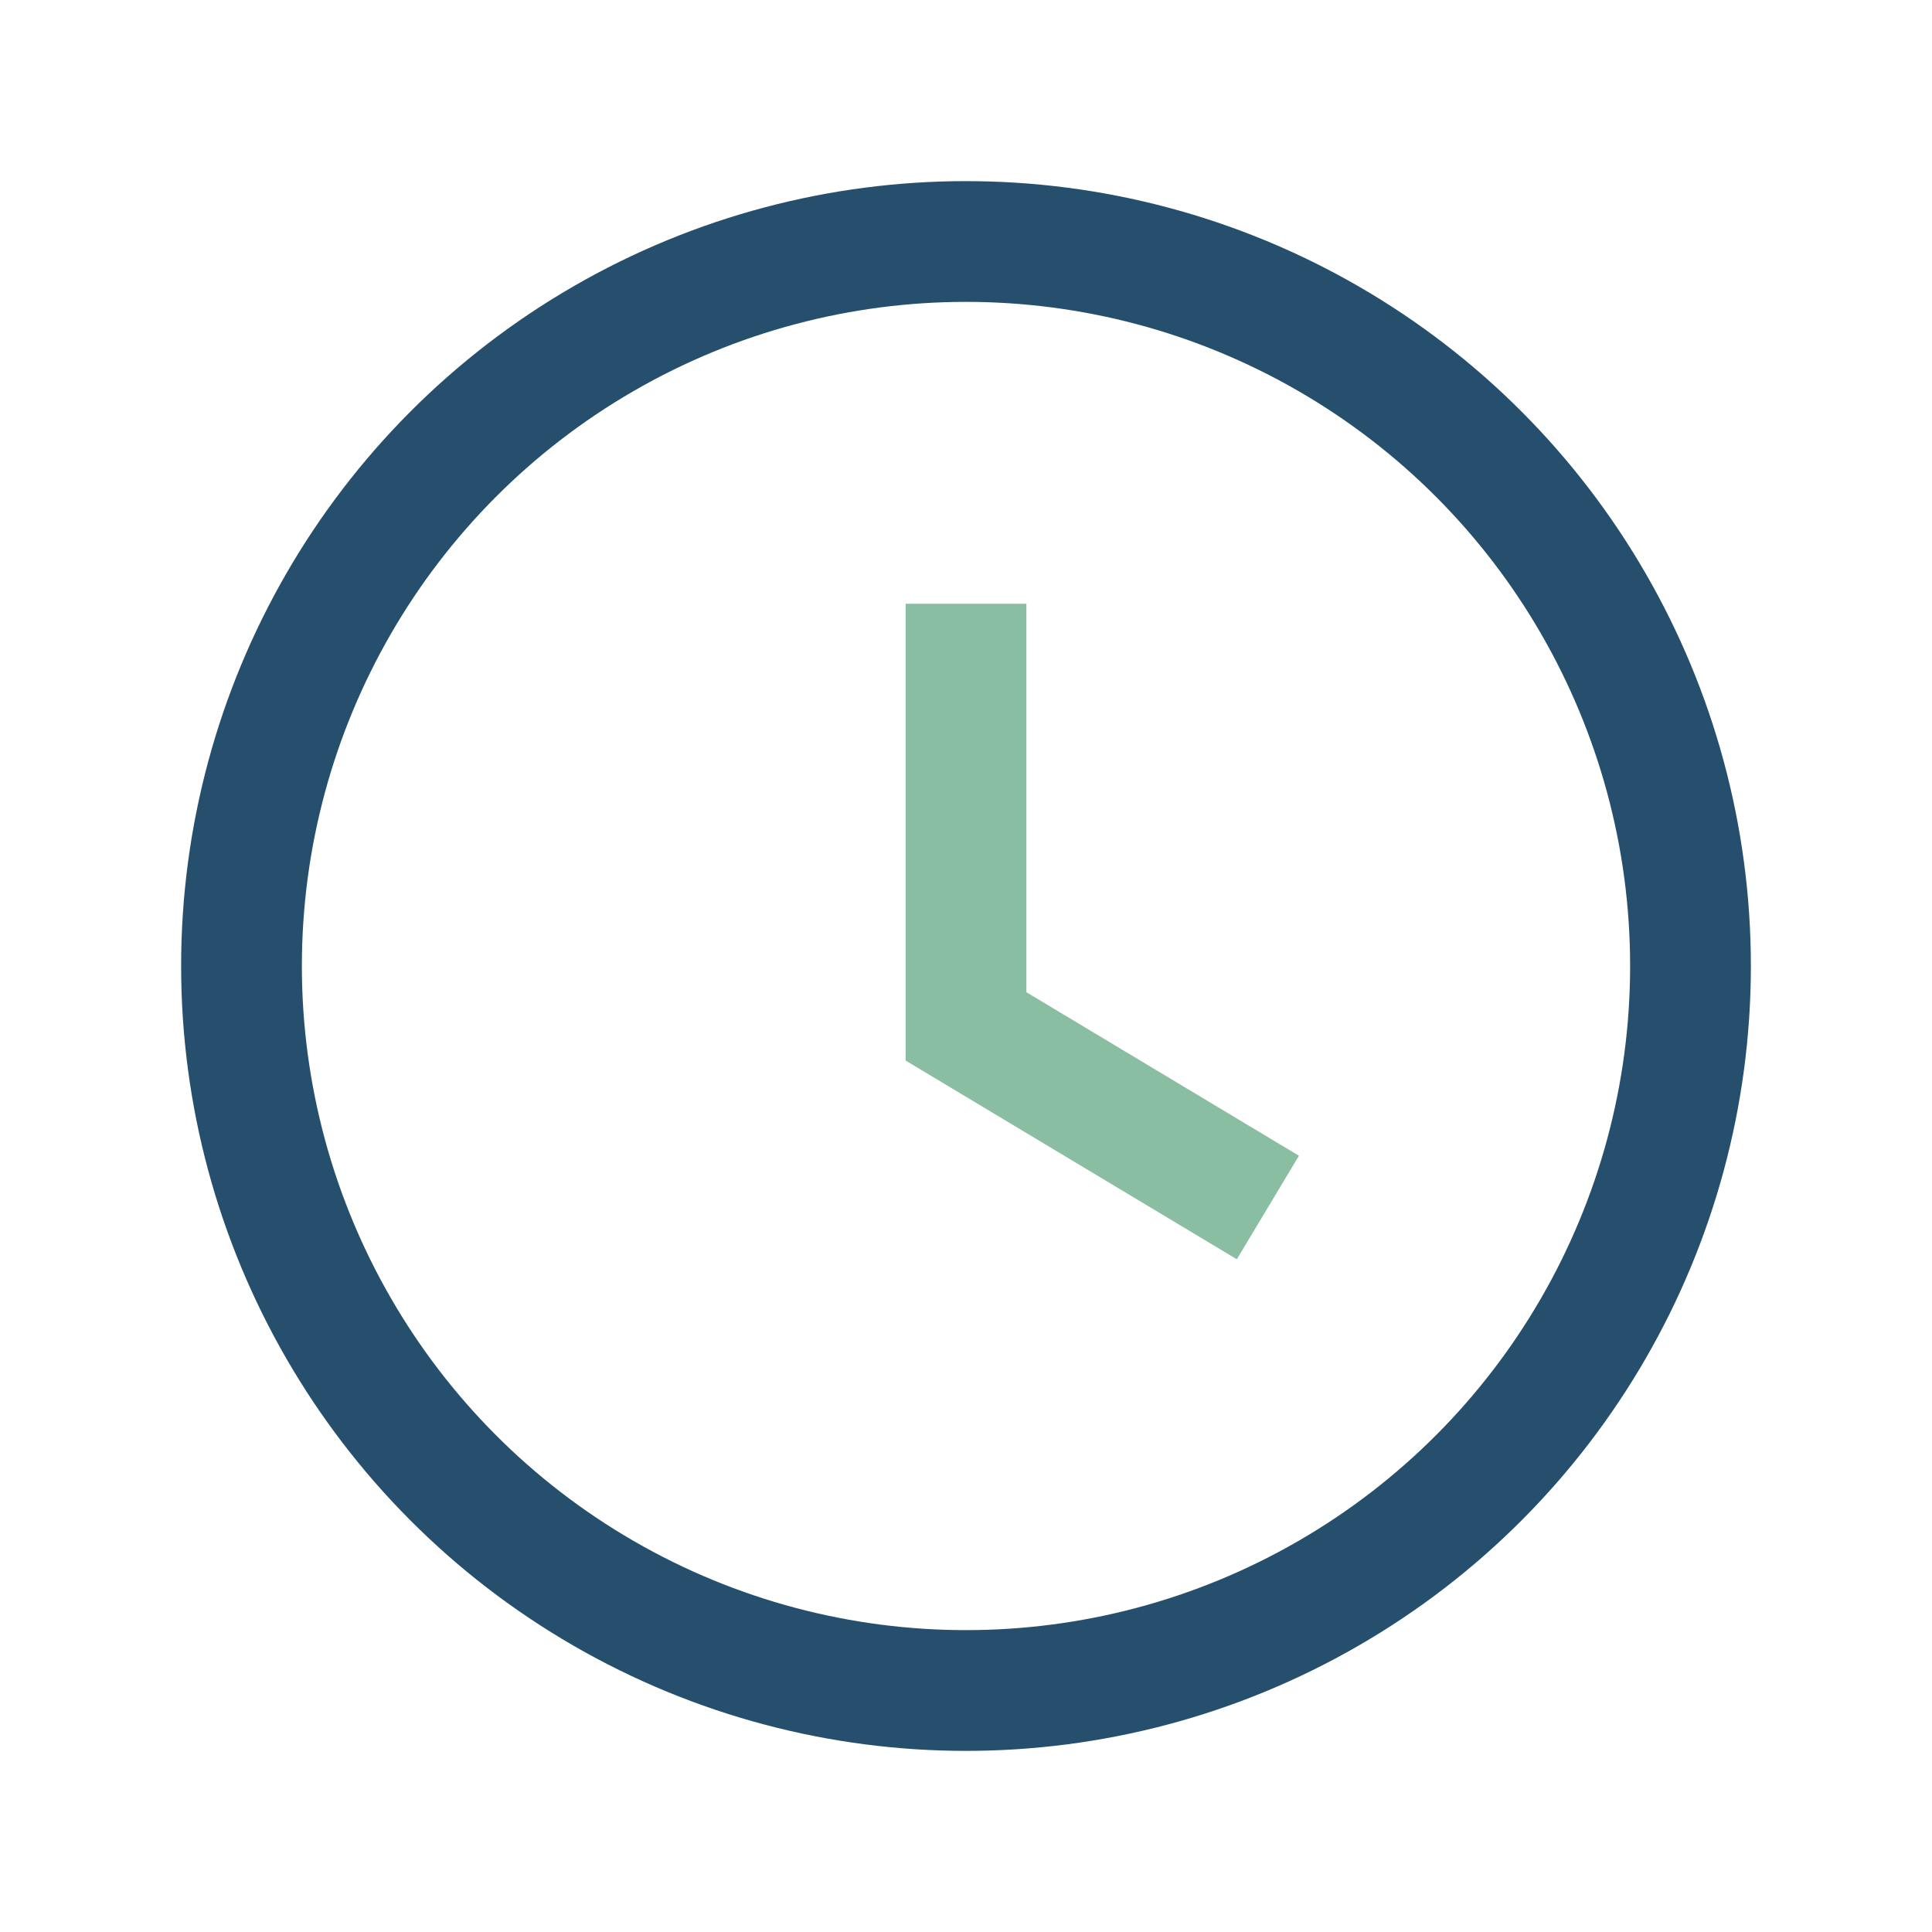
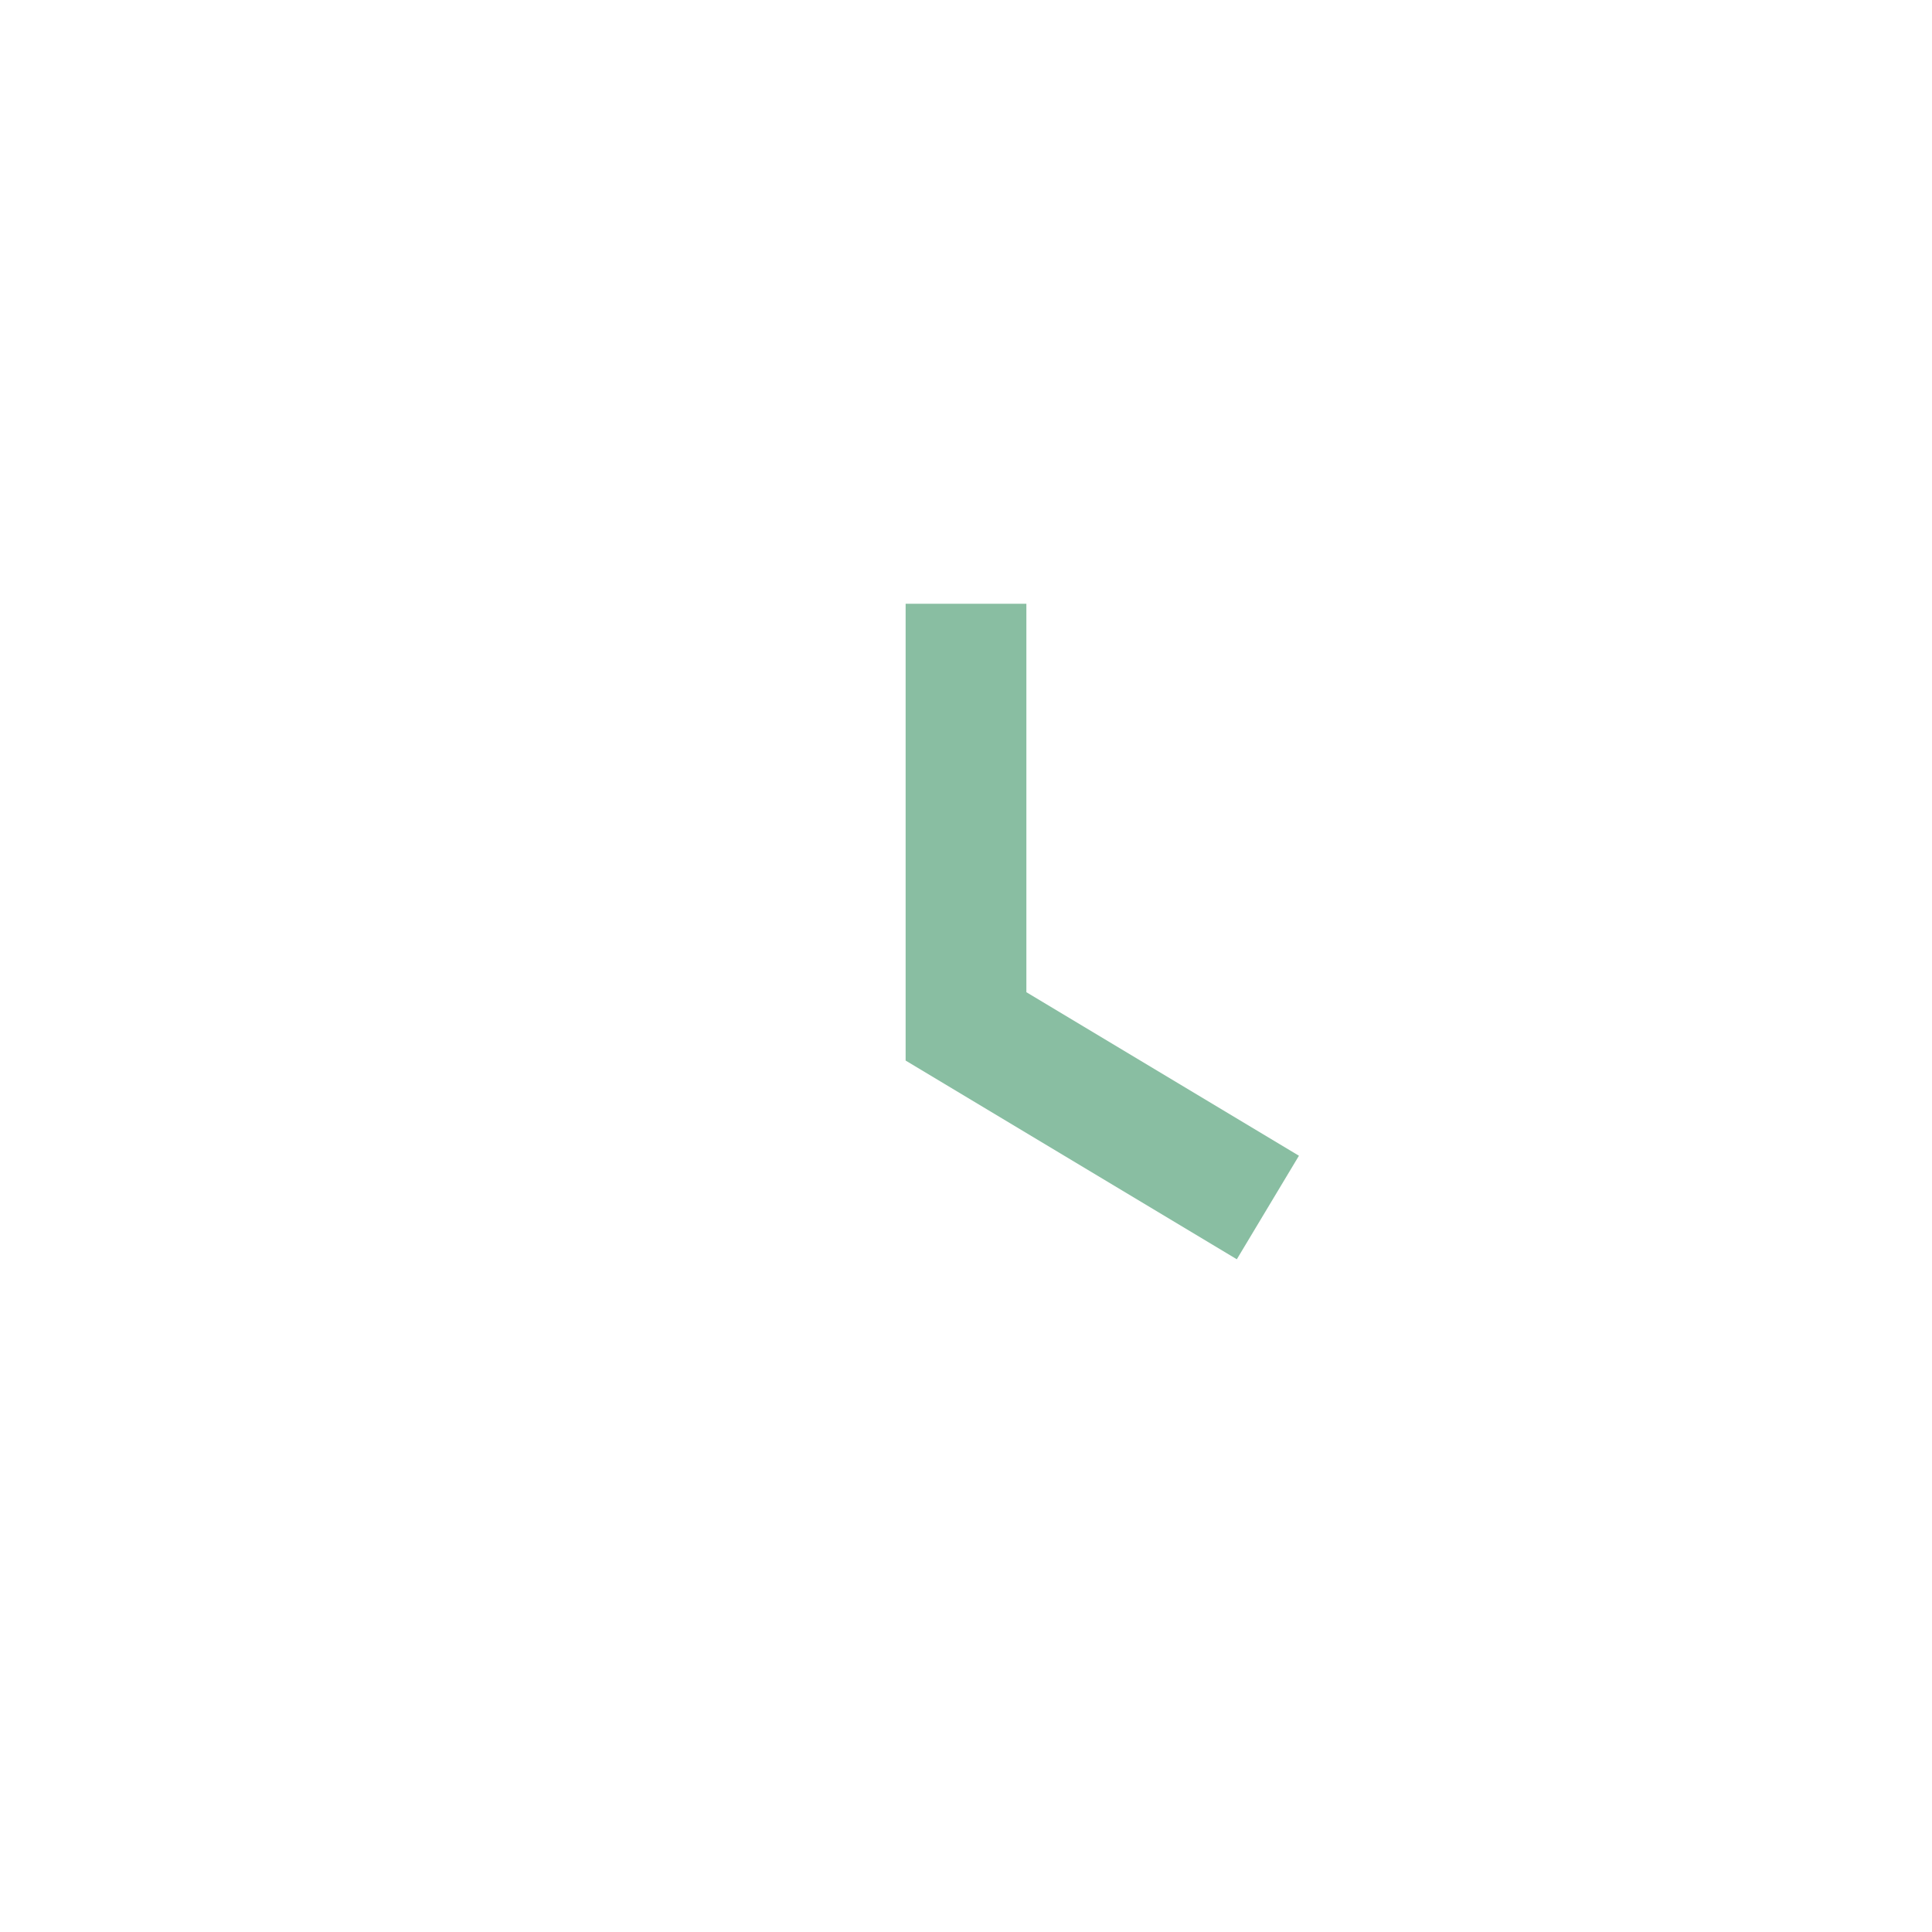
<svg xmlns="http://www.w3.org/2000/svg" viewBox="0 0 32 32" width="32" height="32">
-   <circle cx="16" cy="16" r="12" fill="none" stroke="#254F6D" stroke-width="2" />
  <path d="M16 10v7l5 3" fill="none" stroke="#89BEA2" stroke-width="2" />
</svg>